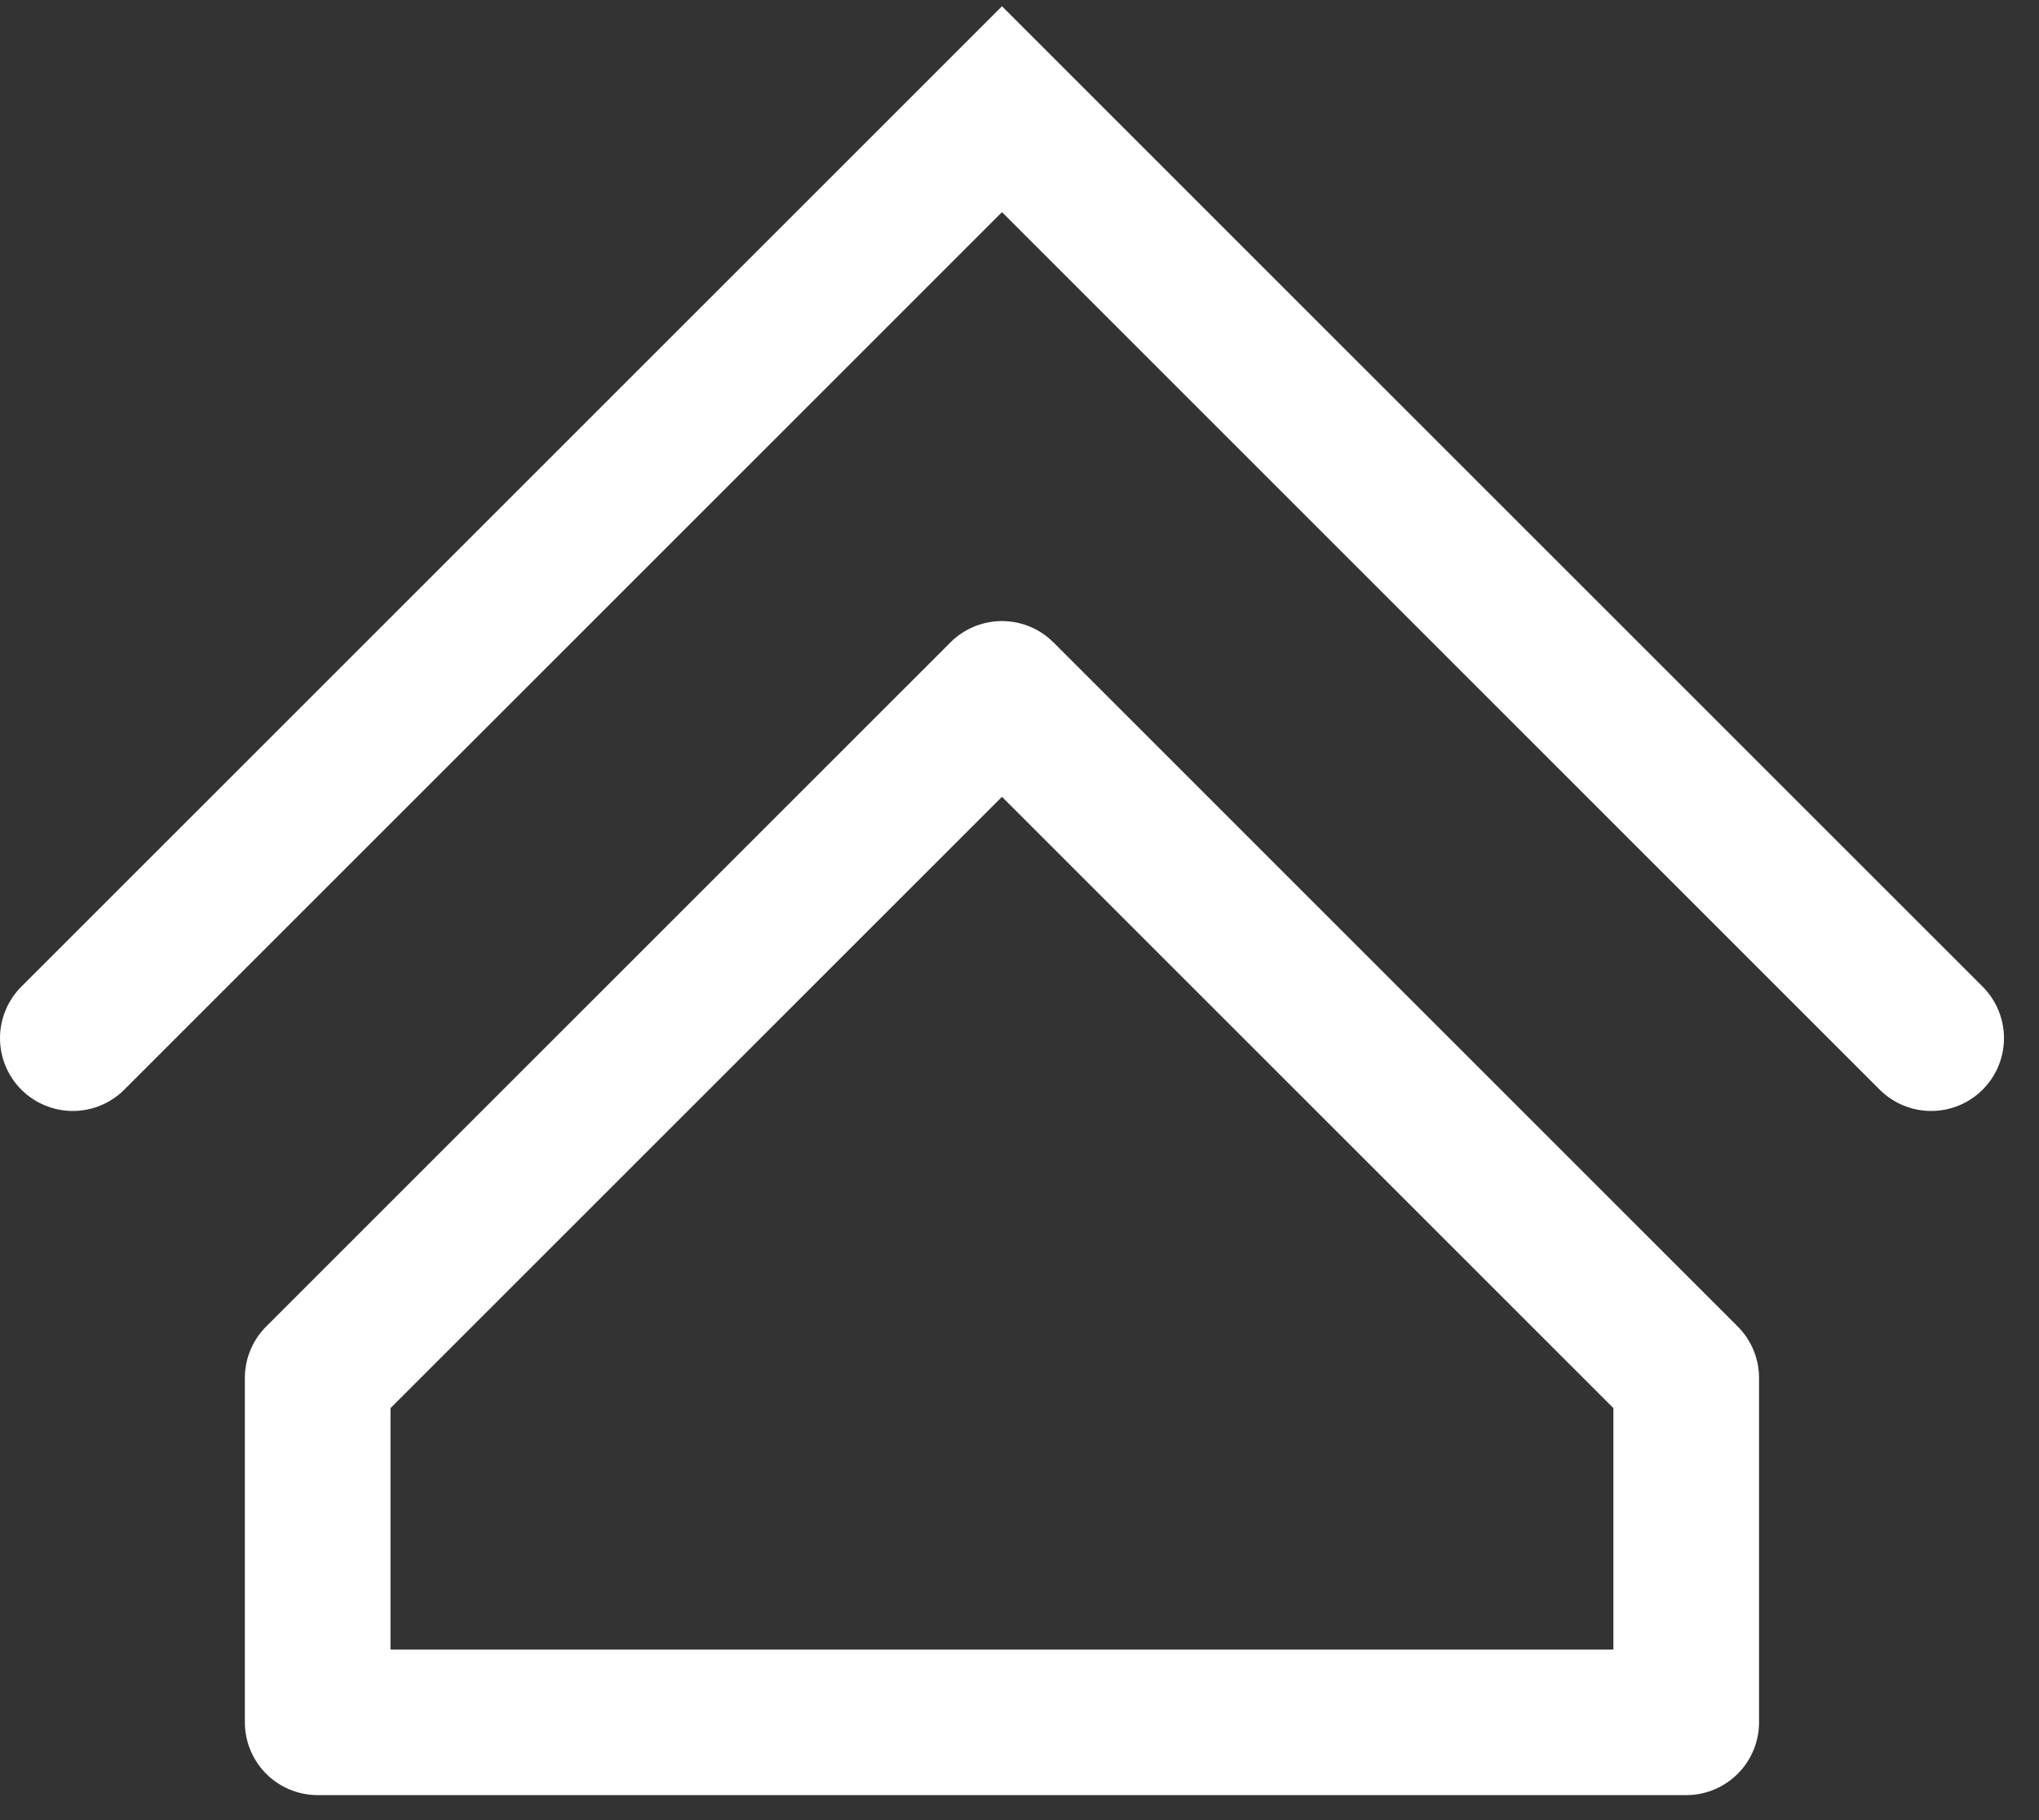
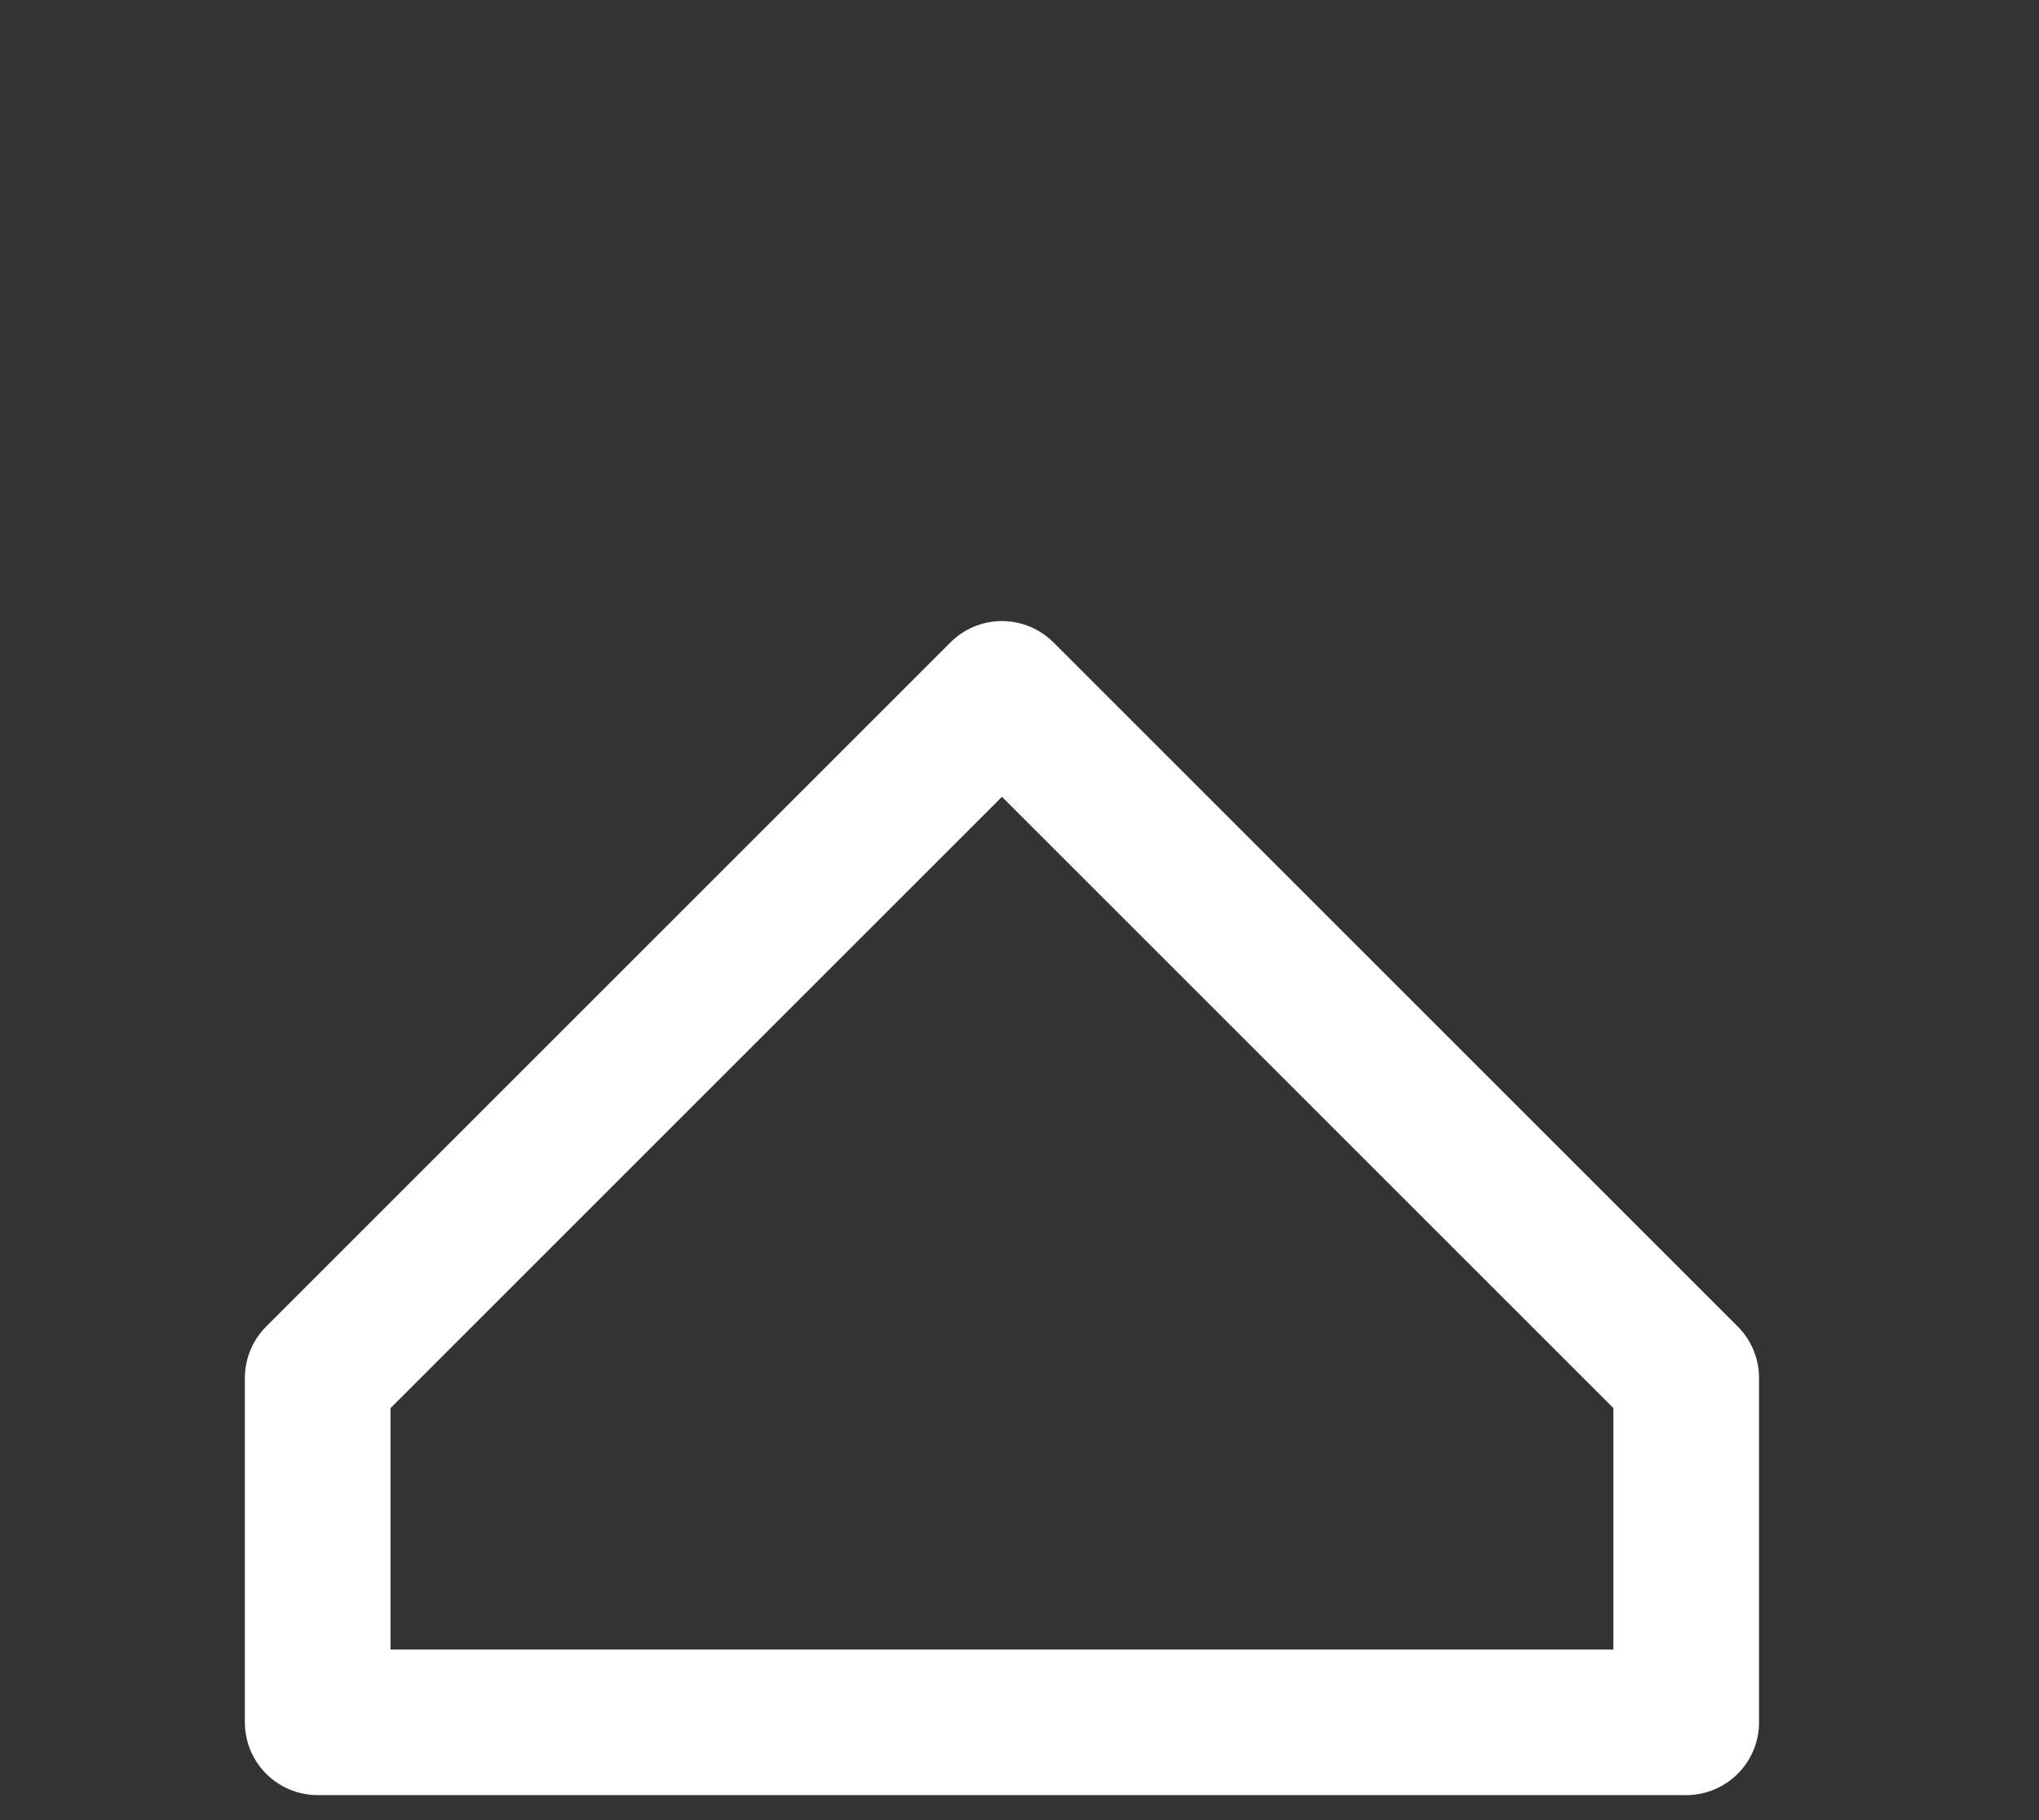
<svg xmlns="http://www.w3.org/2000/svg" width="56" height="50" viewBox="0 0 56 50" fill="none">
  <rect x="0" y="0" width="56" height="50" fill="#333333" stroke="none" />
-   <path d="M2 28.519L27.519 3L53.038 28.519" stroke="white" stroke-width="4" stroke-linecap="round" />
  <path d="M27.518 19.061L46.311 37.854V47.313H8.725V37.854L27.518 19.061Z" stroke="white" stroke-width="4" stroke-linejoin="round" />
</svg>